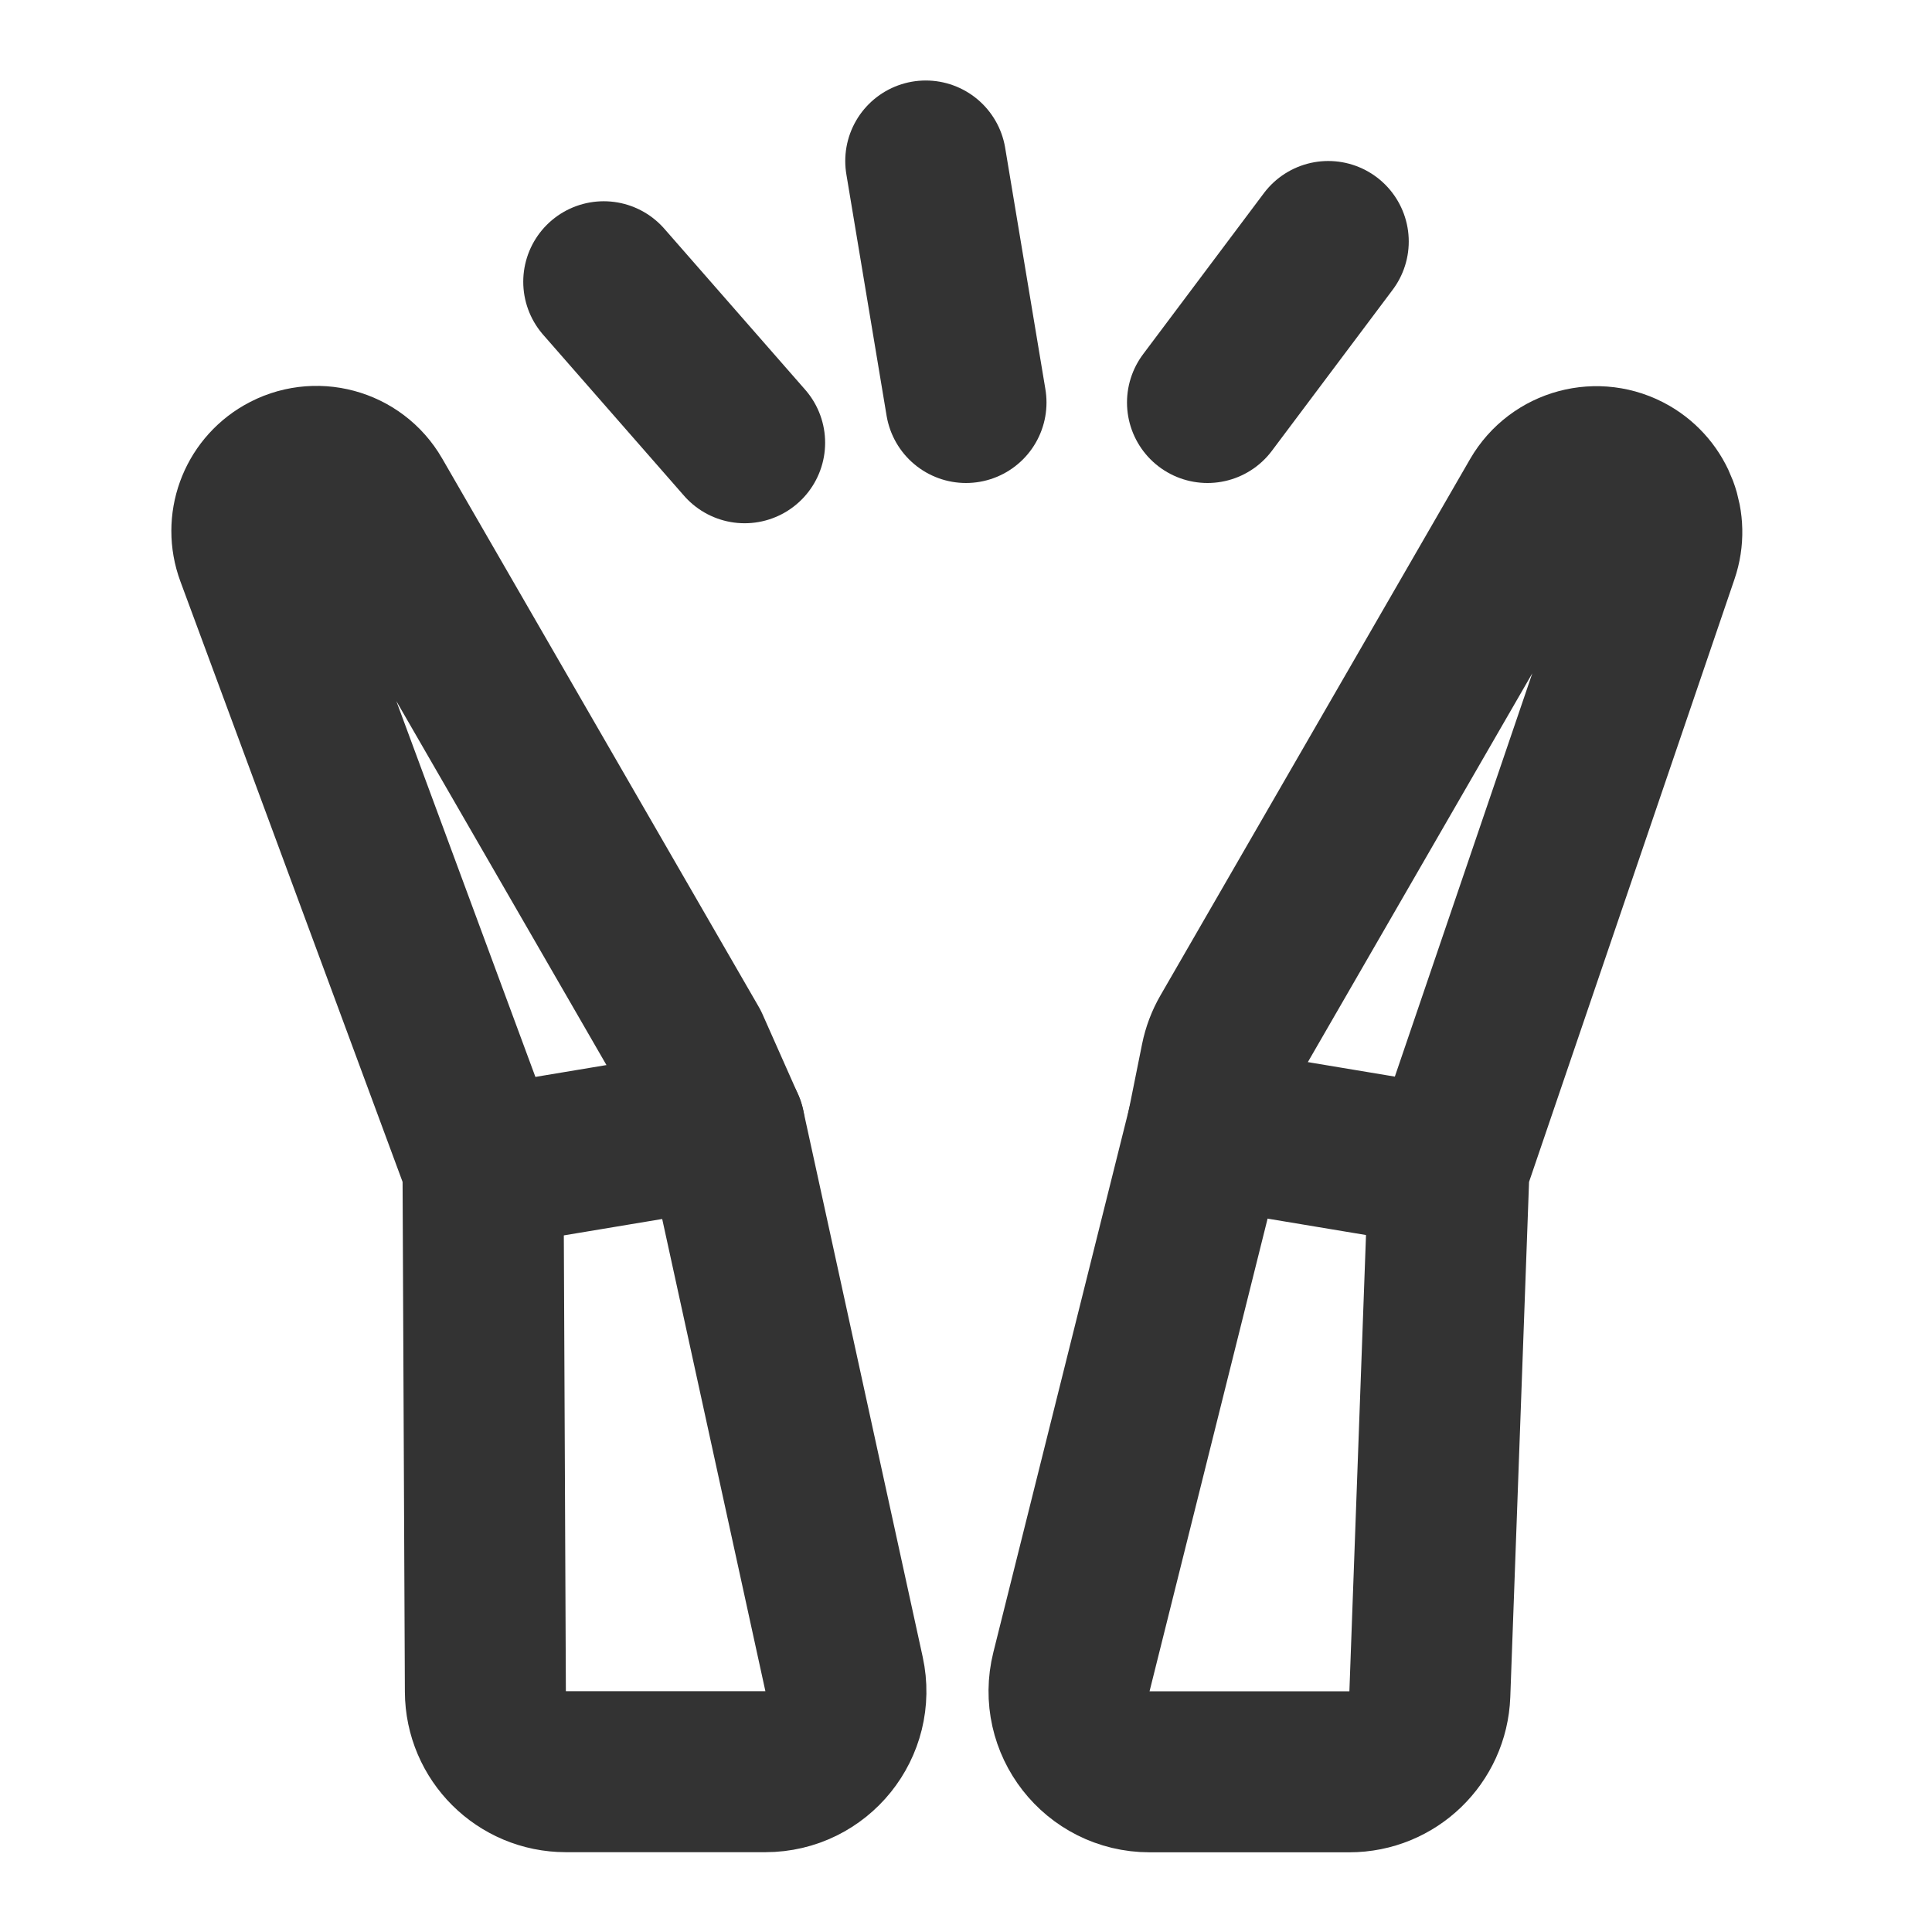
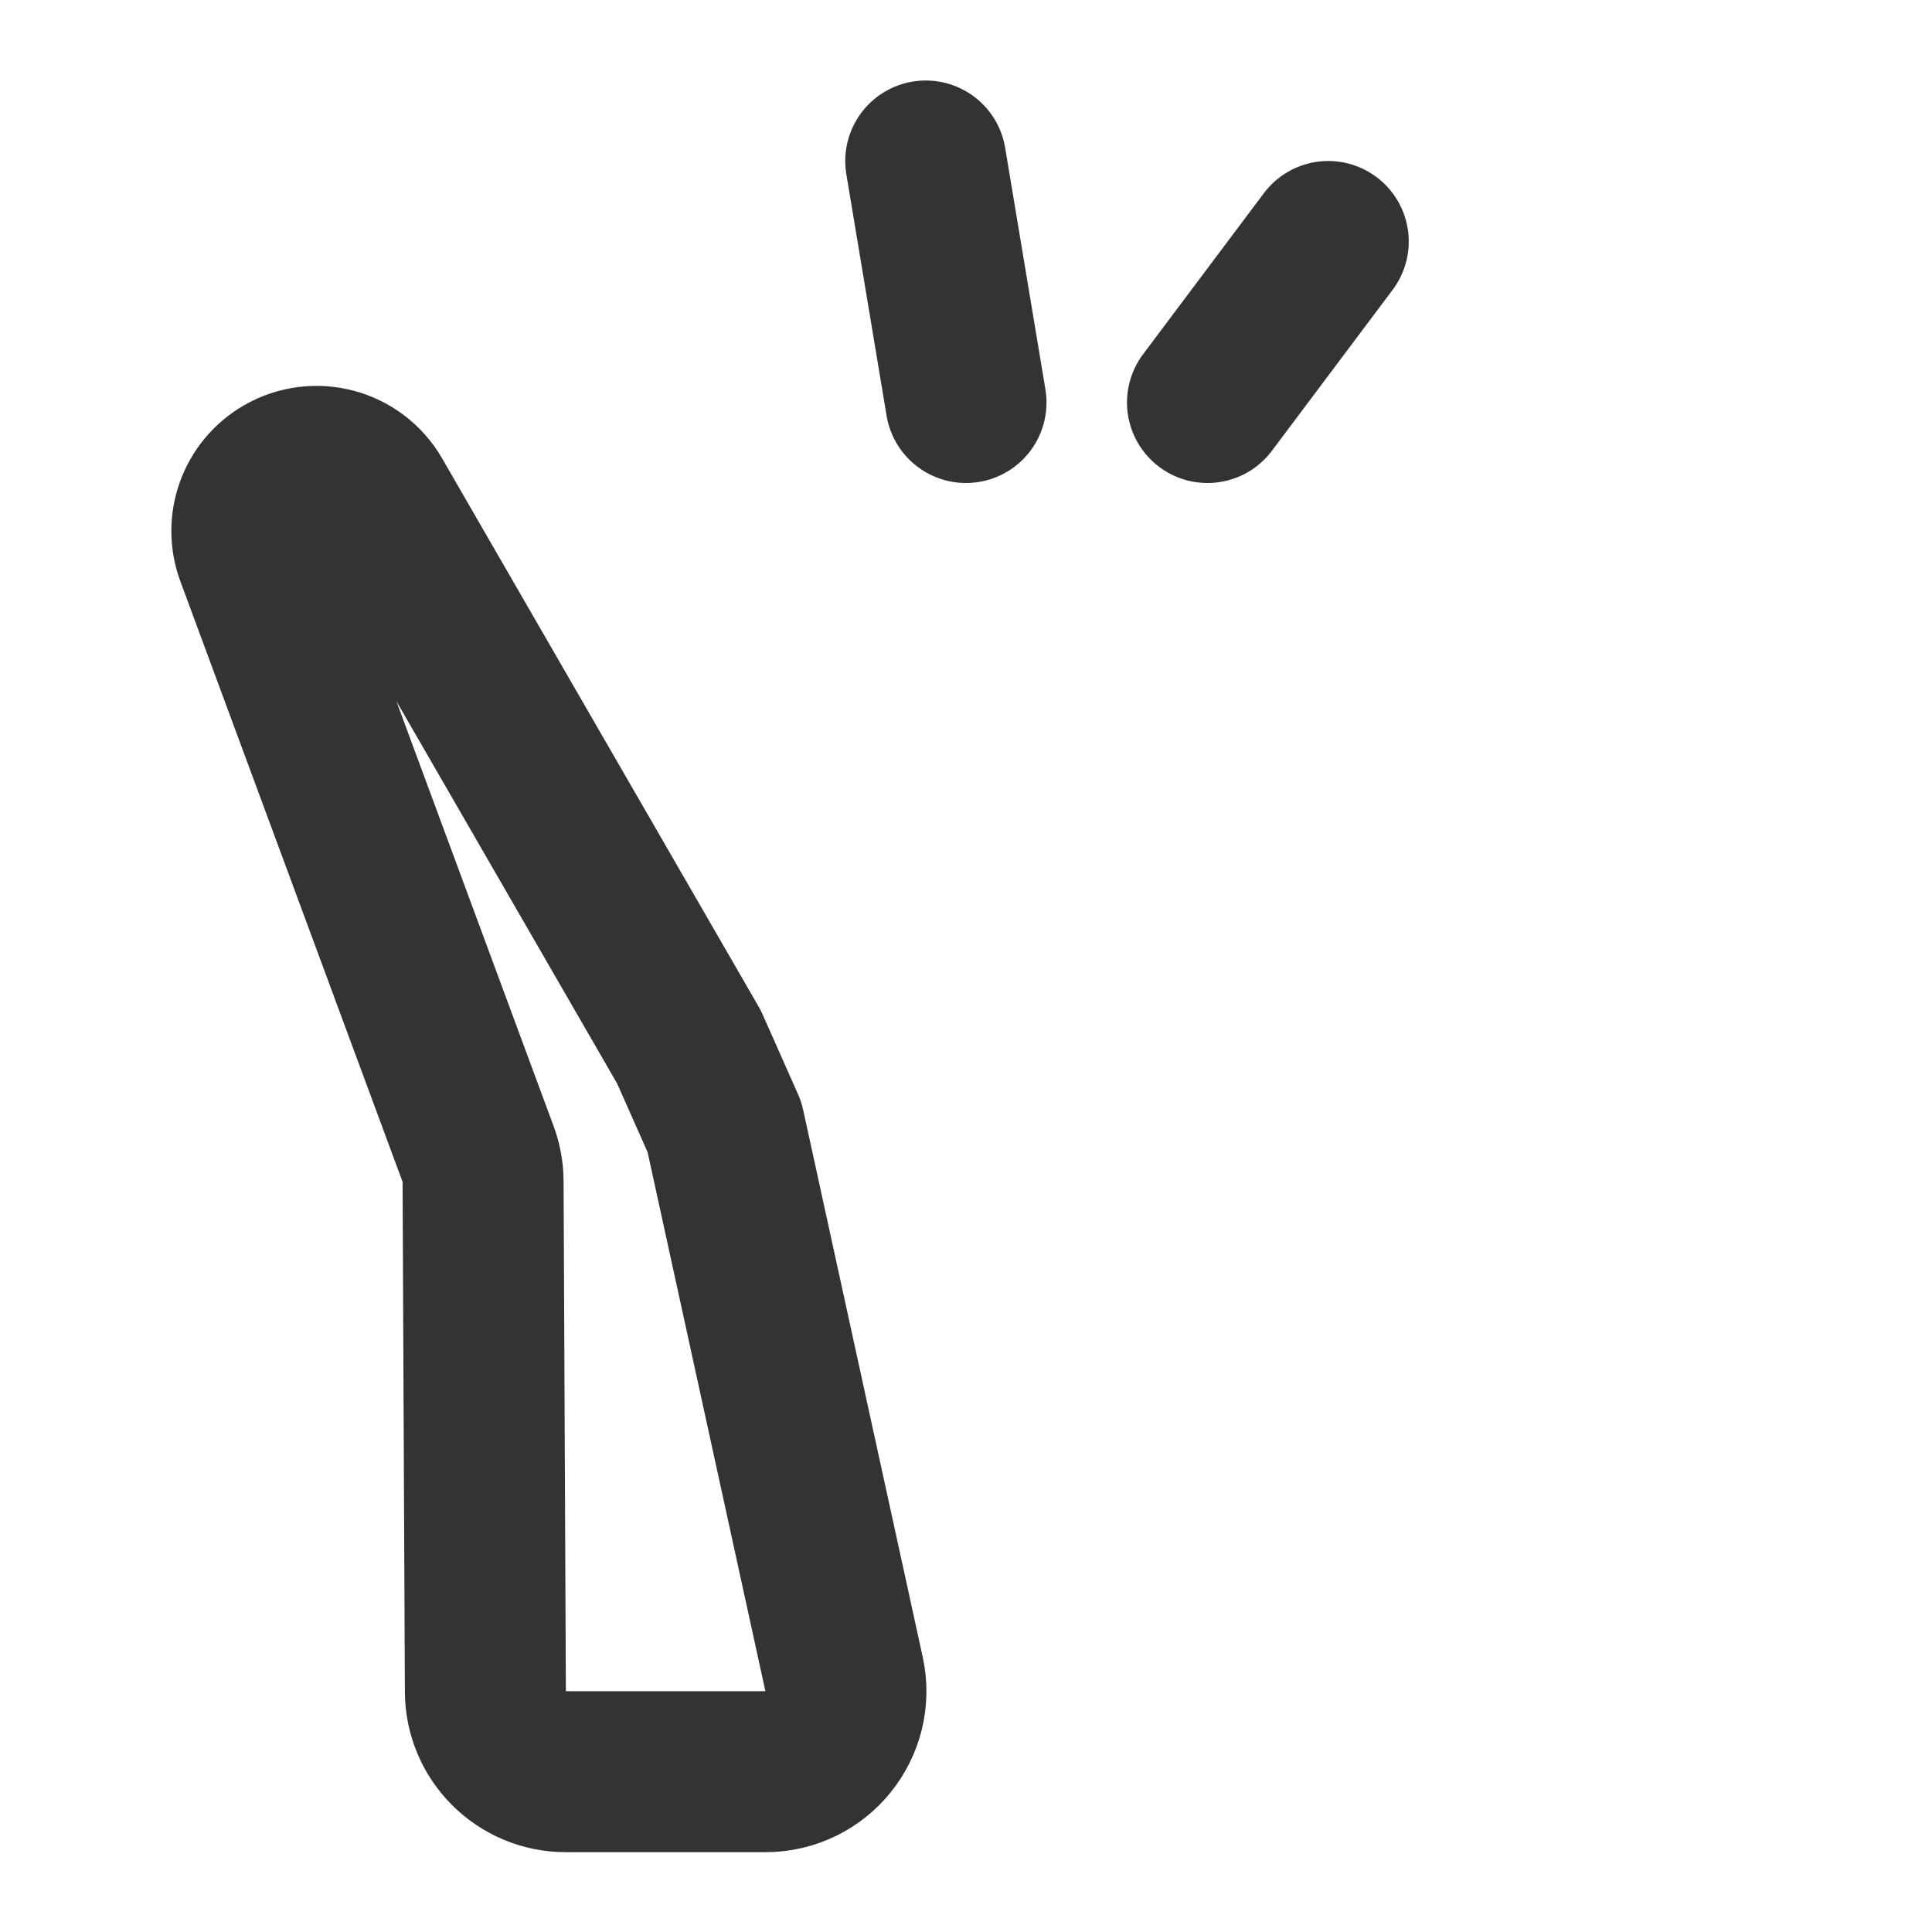
<svg xmlns="http://www.w3.org/2000/svg" width="24" height="24" viewBox="0 0 48 48" fill="none">
  <g clip-path="url(#icon-29fdb4c09a020f4f)">
    <path d="M17.118 26.013L9.253 12.39C8.81 11.622 7.828 11.359 7.06 11.803C6.382 12.194 6.086 13.016 6.357 13.75L11.877 28.668C11.959 28.888 12.001 29.12 12.002 29.354L12.059 42.026C12.064 43.128 12.957 44.017 14.059 44.017L19.016 44.017C20.293 44.017 21.242 42.838 20.97 41.591L18 28L17.118 26.013Z" stroke="#333" stroke-width="4" stroke-linecap="round" stroke-linejoin="round" />
-     <path d="M12 29L18 28" stroke="#333" stroke-width="4" stroke-linecap="round" stroke-linejoin="round" />
-     <path d="M30.564 25.729L38.255 12.407C38.704 11.63 39.697 11.364 40.475 11.812C41.147 12.201 41.451 13.01 41.2 13.744L36.095 28.721C36.032 28.906 35.997 29.099 35.99 29.294L35.524 42.092C35.484 43.168 34.601 44.02 33.525 44.02L28.561 44.02C27.26 44.02 26.305 42.797 26.62 41.535L30 28L30.335 26.335C30.378 26.122 30.455 25.917 30.564 25.729Z" stroke="#333" stroke-width="4" stroke-linecap="round" stroke-linejoin="round" />
-     <path d="M30 28L36 29" stroke="#333" stroke-width="4" stroke-linecap="round" stroke-linejoin="round" />
-     <path d="M15 7L18.5 11" stroke="#333" stroke-width="4" stroke-linecap="round" stroke-linejoin="round" />
    <path d="M23 4L24 10" stroke="#333" stroke-width="4" stroke-linecap="round" stroke-linejoin="round" />
    <path d="M33 6L30 10" stroke="#333" stroke-width="4" stroke-linecap="round" stroke-linejoin="round" />
  </g>
  <defs>
    <clipPath id="icon-29fdb4c09a020f4f">
      <rect width="48" height="48" fill="#333" />
    </clipPath>
  </defs>
</svg>